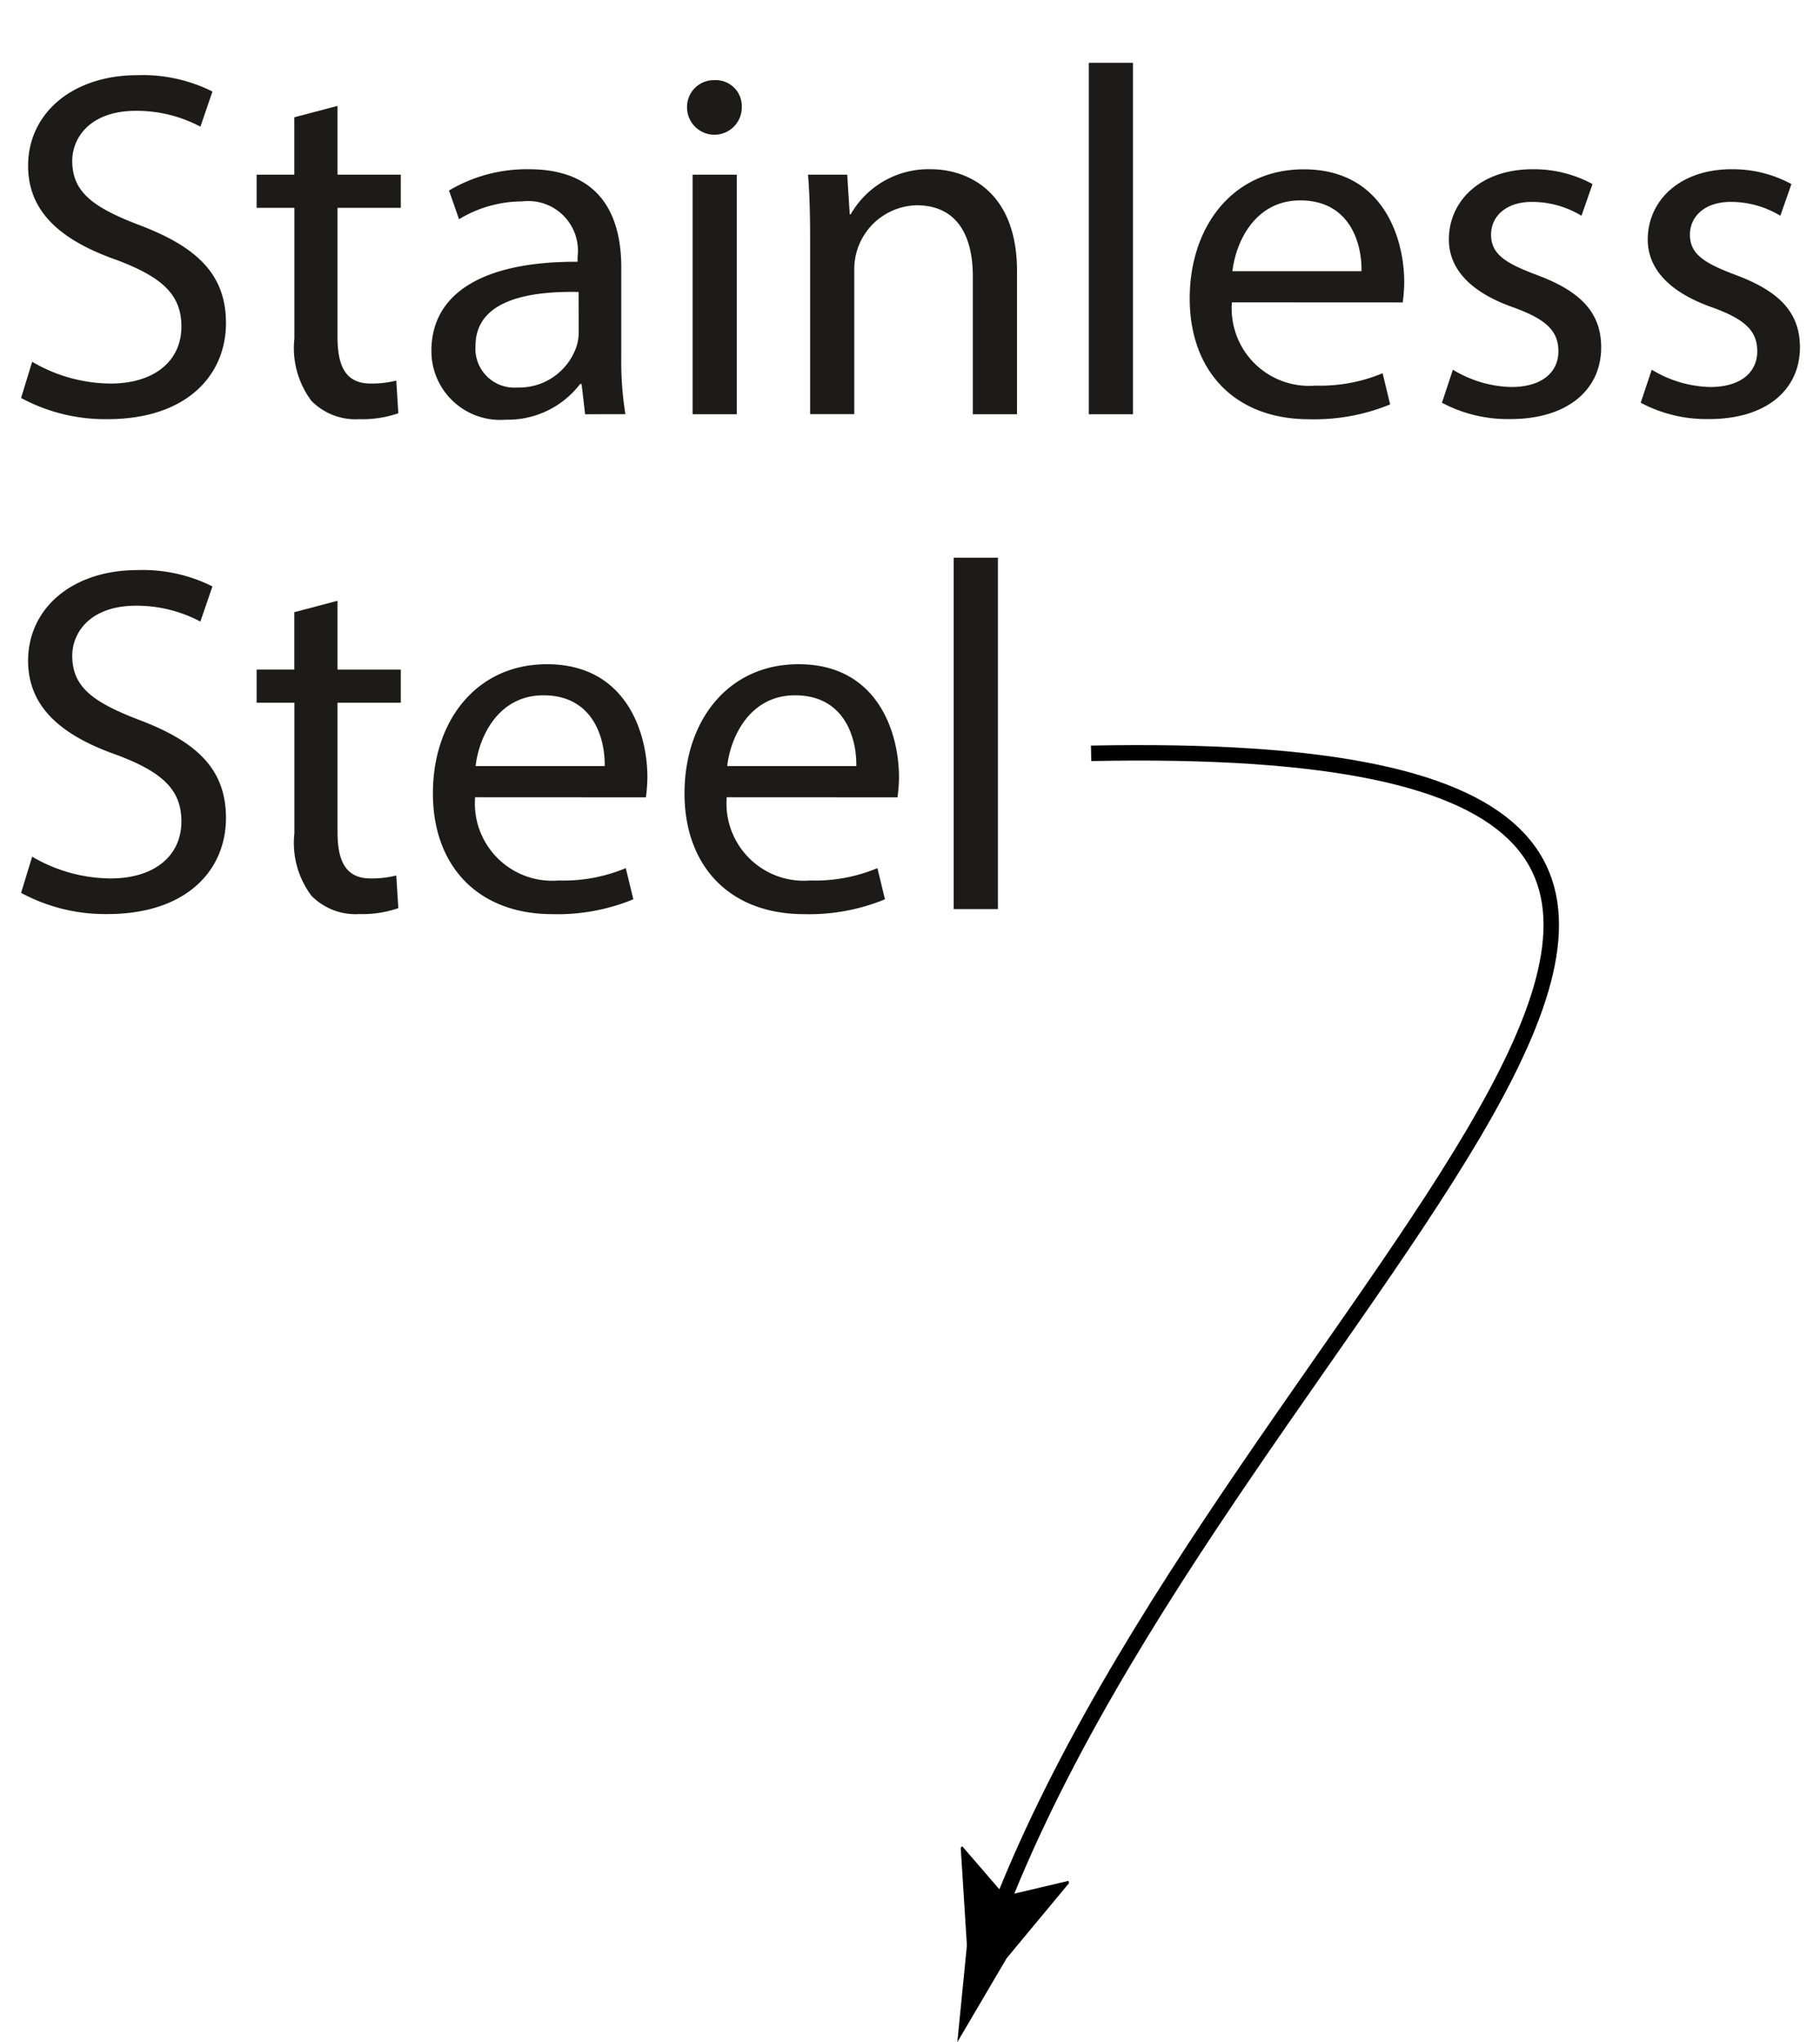
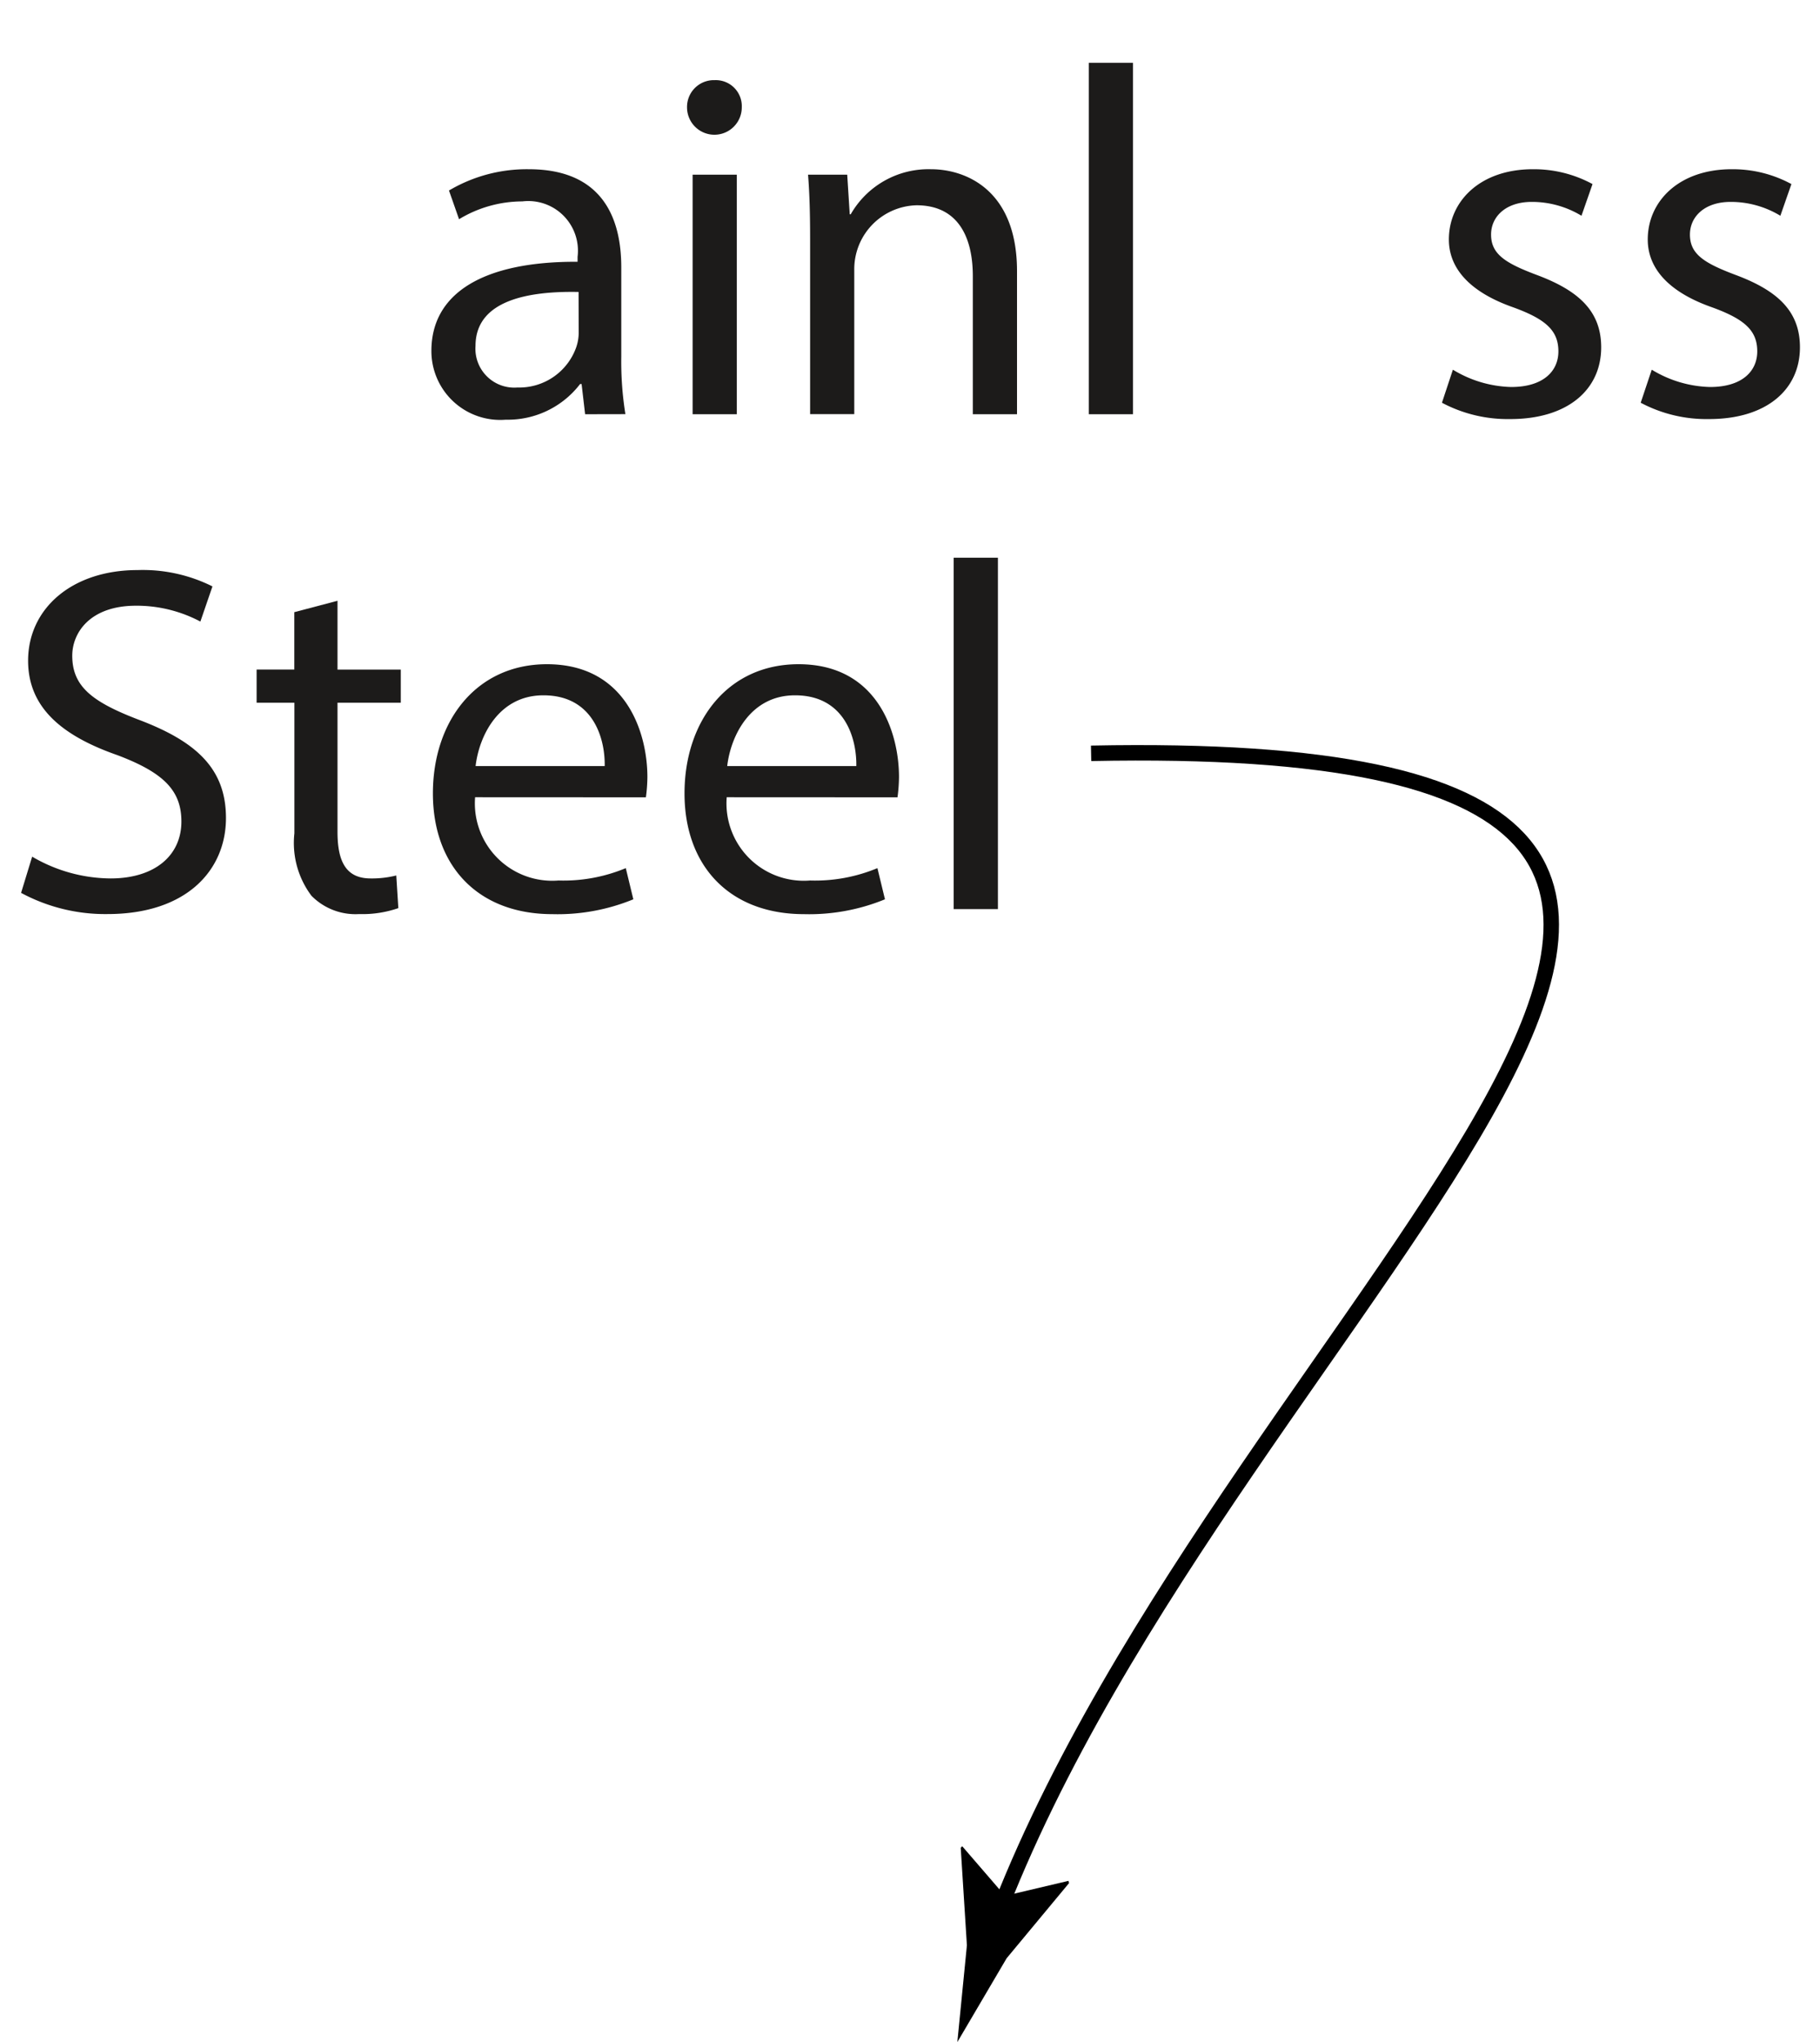
<svg xmlns="http://www.w3.org/2000/svg" id="Layer_1" data-name="Layer 1" viewBox="0 0 88.291 99.032">
  <title>Pipe Plugs - Dryseal Stainless Steel Material text and Arrow</title>
  <g>
-     <path d="M1.56,17.544a7.6,7.6,0,0,0,3.8,1.056C7.53,18.6,8.8,17.472,8.8,15.839c0-1.512-.877-2.375-3.1-3.216-2.681-.936-4.337-2.3-4.337-4.584,0-2.52,2.12-4.393,5.312-4.393a7.558,7.558,0,0,1,3.631.792L9.723,6.143A6.606,6.606,0,0,0,6.6,5.374c-2.242,0-3.095,1.32-3.095,2.425,0,1.513,1,2.257,3.265,3.12,2.778,1.057,4.192,2.377,4.192,4.752,0,2.5-1.877,4.657-5.751,4.657A8.6,8.6,0,0,1,1.023,19.3Z" style="fill: #1c1b1a" />
-     <path d="M16.373,5.135V8.471h3.07v1.608h-3.07v6.265c0,1.44.414,2.256,1.608,2.256a4.838,4.838,0,0,0,1.243-.144l.1,1.584a5.321,5.321,0,0,1-1.9.288,2.993,2.993,0,0,1-2.315-.888,4.261,4.261,0,0,1-.828-3.025V10.079H12.449V8.471h1.828V5.687Z" style="fill: #1c1b1a" />
    <path d="M28.385,20.088l-.171-1.464h-.073a4.416,4.416,0,0,1-3.606,1.729,3.337,3.337,0,0,1-3.607-3.337c0-2.808,2.534-4.345,7.091-4.321v-.24a2.409,2.409,0,0,0-2.68-2.688,5.939,5.939,0,0,0-3.07.864l-.488-1.392a7.4,7.4,0,0,1,3.875-1.032c3.606,0,4.483,2.424,4.483,4.753V17.3a16.133,16.133,0,0,0,.2,2.784Zm-.317-5.929c-2.339-.048-5,.361-5,2.616A1.885,1.885,0,0,0,25.1,18.792a2.932,2.932,0,0,0,2.851-1.944,2.178,2.178,0,0,0,.122-.672Z" style="fill: #1c1b1a" />
    <path d="M35.985,5.206a1.328,1.328,0,0,1-2.656,0,1.3,1.3,0,0,1,1.34-1.319A1.262,1.262,0,0,1,35.985,5.206ZM33.6,20.088V8.471h2.144V20.088Z" style="fill: #1c1b1a" />
    <path d="M39.3,11.615c0-1.2-.024-2.184-.1-3.144h1.9l.122,1.921h.048a4.347,4.347,0,0,1,3.9-2.185c1.633,0,4.167.96,4.167,4.944v6.937H47.193v-6.7c0-1.873-.707-3.433-2.73-3.433A3.1,3.1,0,0,0,41.442,13.1v6.984H39.3Z" style="fill: #1c1b1a" />
    <path d="M52.819,3.046h2.144V20.088H52.819Z" style="fill: #1c1b1a" />
-     <path d="M59.763,14.663A3.751,3.751,0,0,0,63.808,18.7a7.856,7.856,0,0,0,3.265-.6l.365,1.512a9.674,9.674,0,0,1-3.923.72c-3.631,0-5.8-2.352-5.8-5.856s2.1-6.265,5.532-6.265c3.85,0,4.874,3.336,4.874,5.472a7.924,7.924,0,0,1-.073.984Zm6.286-1.512c.025-1.343-.56-3.432-2.972-3.432-2.169,0-3.119,1.968-3.29,3.432Z" style="fill: #1c1b1a" />
    <path d="M70.482,17.928a5.684,5.684,0,0,0,2.827.84c1.559,0,2.291-.769,2.291-1.728,0-1.008-.61-1.561-2.194-2.137-2.12-.744-3.119-1.9-3.119-3.288,0-1.872,1.535-3.408,4.069-3.408a5.952,5.952,0,0,1,2.9.72l-.536,1.536a4.641,4.641,0,0,0-2.412-.672c-1.267,0-1.974.72-1.974,1.584,0,.96.707,1.392,2.242,1.968,2.047.768,3.1,1.777,3.1,3.5,0,2.04-1.608,3.48-4.411,3.48a6.8,6.8,0,0,1-3.314-.792Z" style="fill: #1c1b1a" />
    <path d="M80.129,17.928a5.684,5.684,0,0,0,2.827.84c1.56,0,2.291-.769,2.291-1.728,0-1.008-.609-1.561-2.193-2.137-2.12-.744-3.119-1.9-3.119-3.288,0-1.872,1.535-3.408,4.069-3.408a5.958,5.958,0,0,1,2.9.72l-.536,1.536a4.641,4.641,0,0,0-2.412-.672c-1.268,0-1.975.72-1.975,1.584,0,.96.707,1.392,2.243,1.968,2.047.768,3.094,1.777,3.094,3.5,0,2.04-1.608,3.48-4.41,3.48a6.8,6.8,0,0,1-3.315-.792Z" style="fill: #1c1b1a" />
    <path d="M1.56,41.544a7.6,7.6,0,0,0,3.8,1.056C7.53,42.6,8.8,41.472,8.8,39.839c0-1.512-.877-2.375-3.1-3.216-2.681-.936-4.337-2.3-4.337-4.584,0-2.52,2.12-4.393,5.312-4.393a7.558,7.558,0,0,1,3.631.792l-.585,1.705A6.606,6.606,0,0,0,6.6,29.374c-2.242,0-3.095,1.32-3.095,2.425,0,1.513,1,2.257,3.265,3.12,2.778,1.057,4.192,2.377,4.192,4.752,0,2.5-1.877,4.657-5.751,4.657A8.6,8.6,0,0,1,1.023,43.3Z" style="fill: #1c1b1a" />
    <path d="M16.373,29.135v3.336h3.07v1.608h-3.07v6.265c0,1.44.414,2.256,1.608,2.256a4.838,4.838,0,0,0,1.243-.144l.1,1.584a5.321,5.321,0,0,1-1.9.288,2.993,2.993,0,0,1-2.315-.888,4.261,4.261,0,0,1-.828-3.025V34.079H12.449V32.471h1.828V29.687Z" style="fill: #1c1b1a" />
    <path d="M23.048,38.663A3.752,3.752,0,0,0,27.093,42.7a7.852,7.852,0,0,0,3.265-.6l.366,1.512a9.678,9.678,0,0,1-3.923.72c-3.631,0-5.8-2.352-5.8-5.856s2.1-6.265,5.532-6.265c3.85,0,4.873,3.336,4.873,5.472a7.731,7.731,0,0,1-.073.984Zm6.287-1.512c.024-1.343-.56-3.432-2.973-3.432-2.169,0-3.119,1.968-3.29,3.432Z" style="fill: #1c1b1a" />
    <path d="M35.254,38.663A3.751,3.751,0,0,0,39.3,42.7a7.856,7.856,0,0,0,3.265-.6l.366,1.512a9.683,9.683,0,0,1-3.924.72c-3.631,0-5.8-2.352-5.8-5.856s2.095-6.265,5.531-6.265c3.85,0,4.874,3.336,4.874,5.472a7.924,7.924,0,0,1-.073.984Zm6.287-1.512c.024-1.343-.561-3.432-2.973-3.432-2.169,0-3.119,1.968-3.29,3.432Z" style="fill: #1c1b1a" />
    <path d="M46.265,27.046H48.41V44.088H46.265Z" style="fill: #1c1b1a" />
  </g>
  <g>
    <path d="M52.931,36.532c47.035-.94,6.936,25.986-4.664,56.661" style="fill: none;stroke: #000;stroke-miterlimit: 10;stroke-width: 0.75px" />
    <path d="M48.754,91.939l3.078-.726.03.107-3.029,3.647-2.391,4.065q.233-2.346.464-4.693l-.3-4.731.073-.074Z" />
  </g>
</svg>